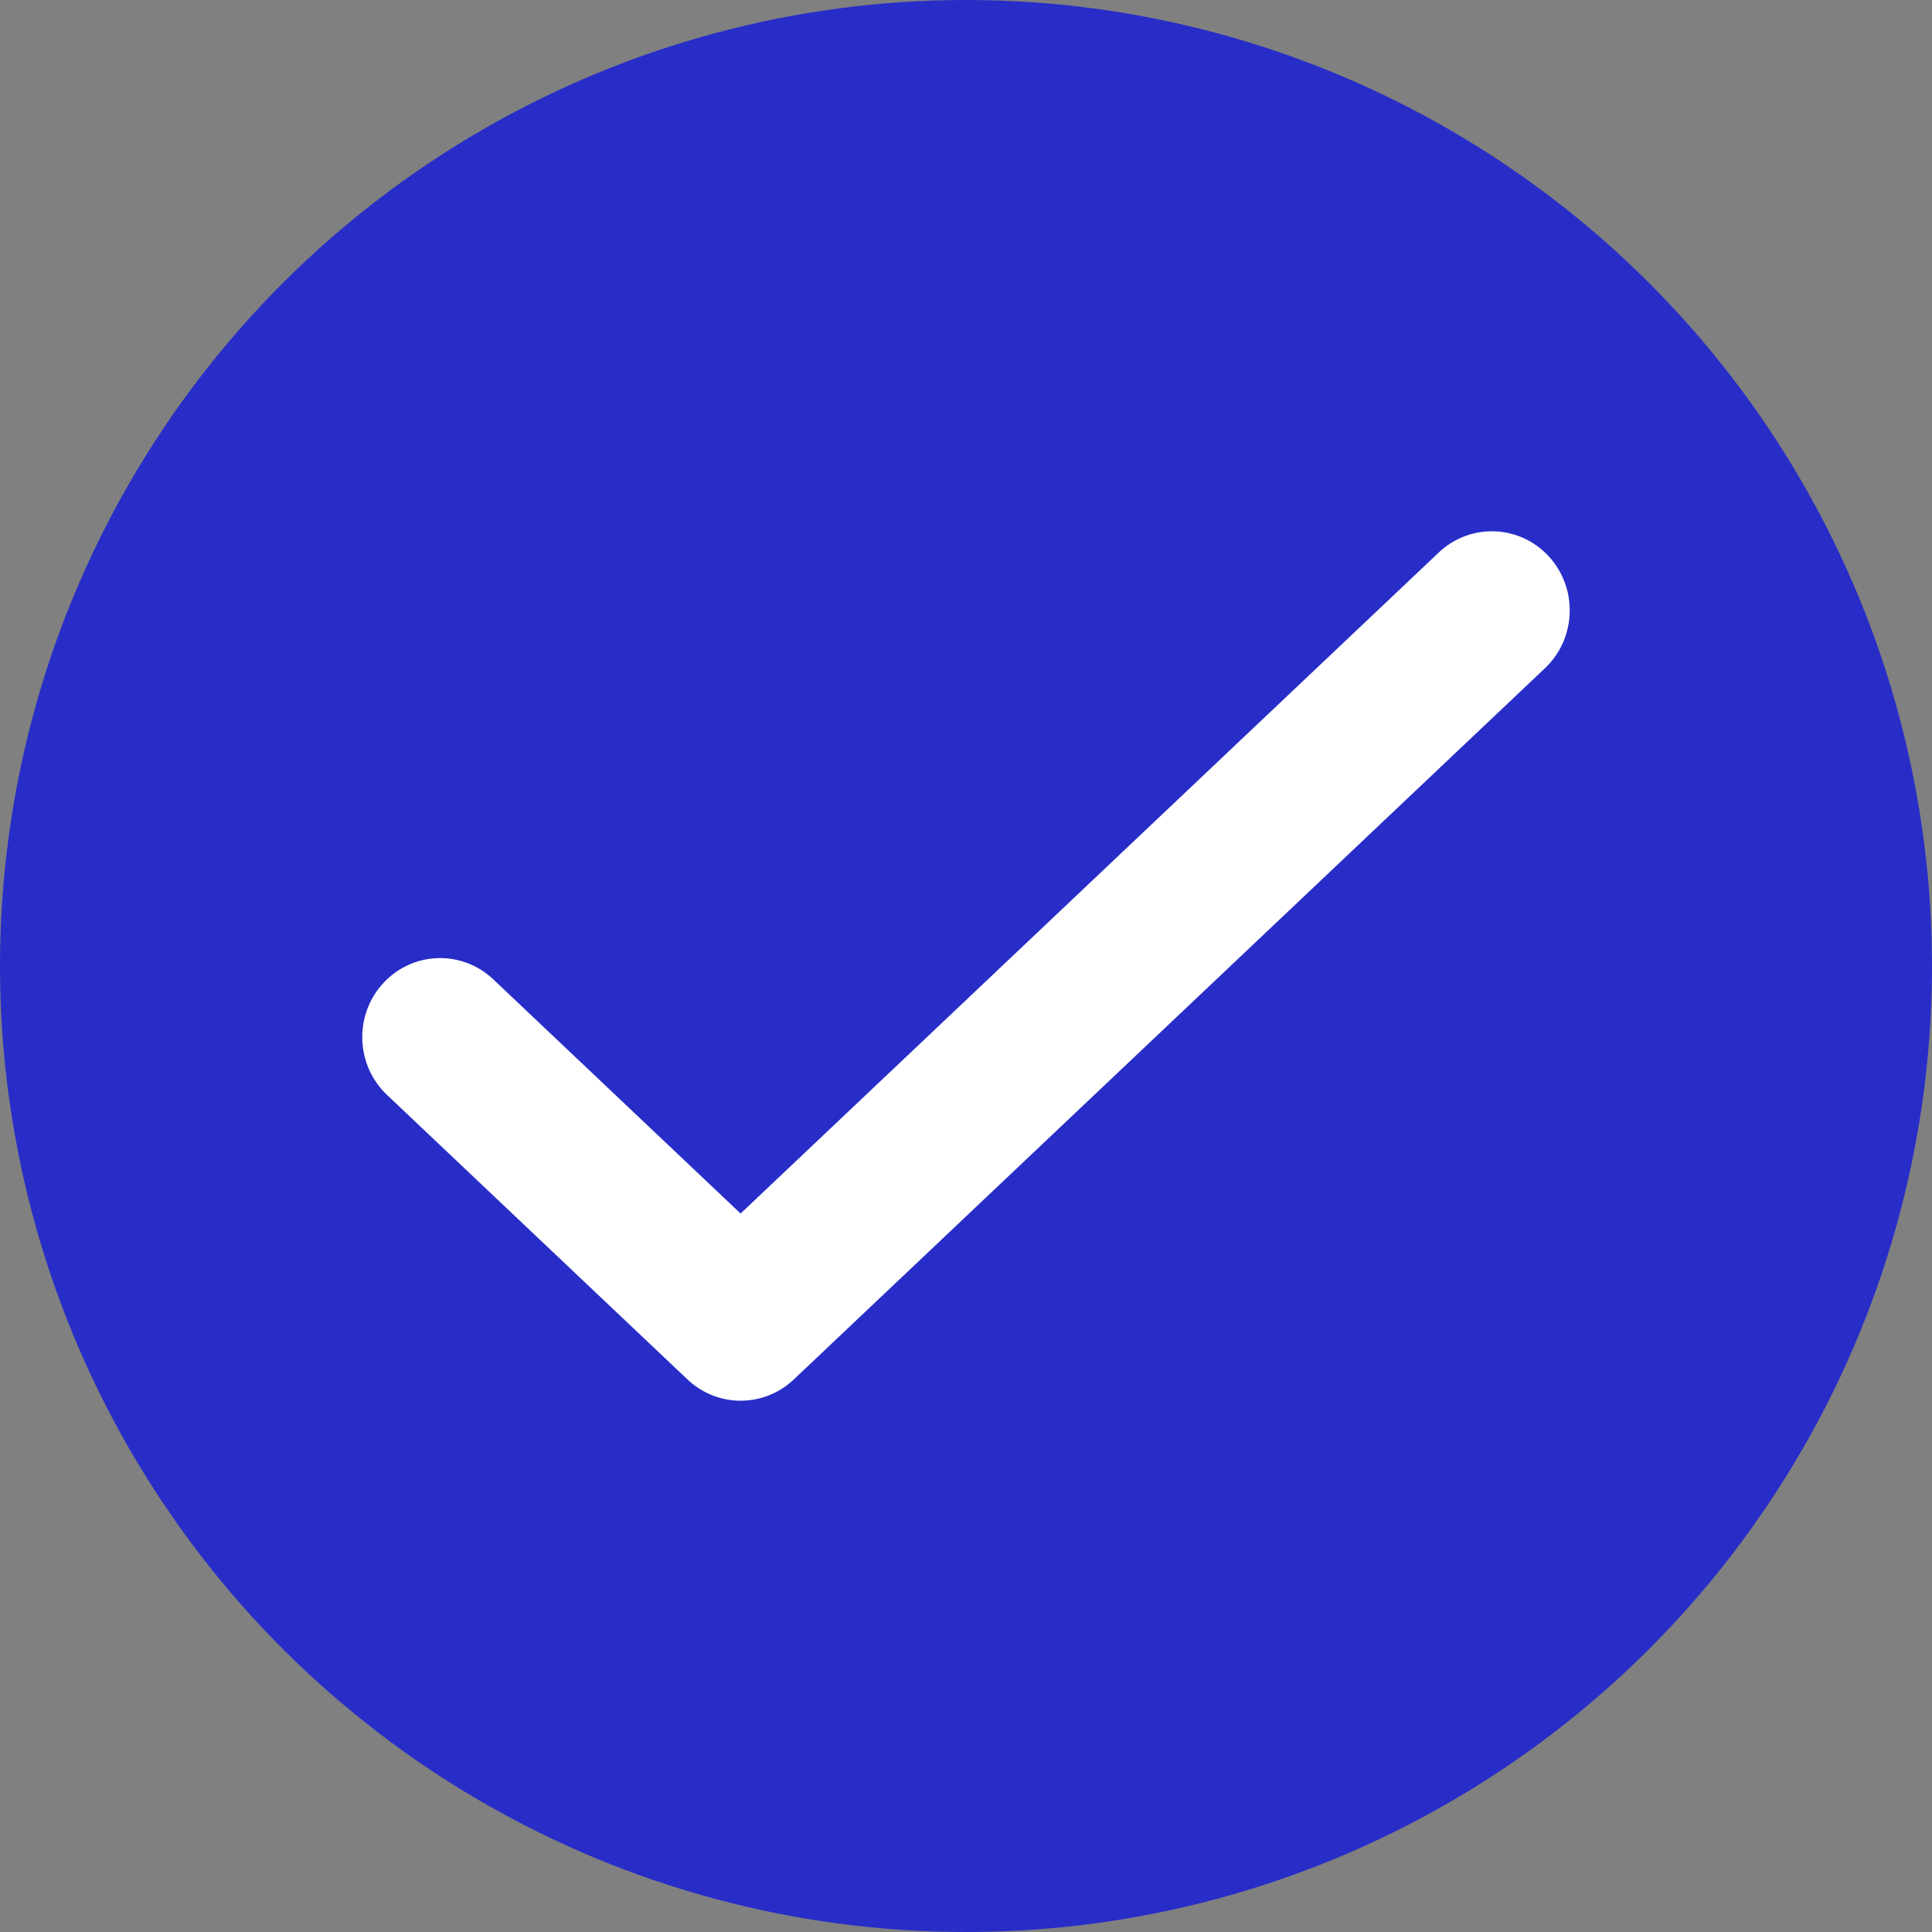
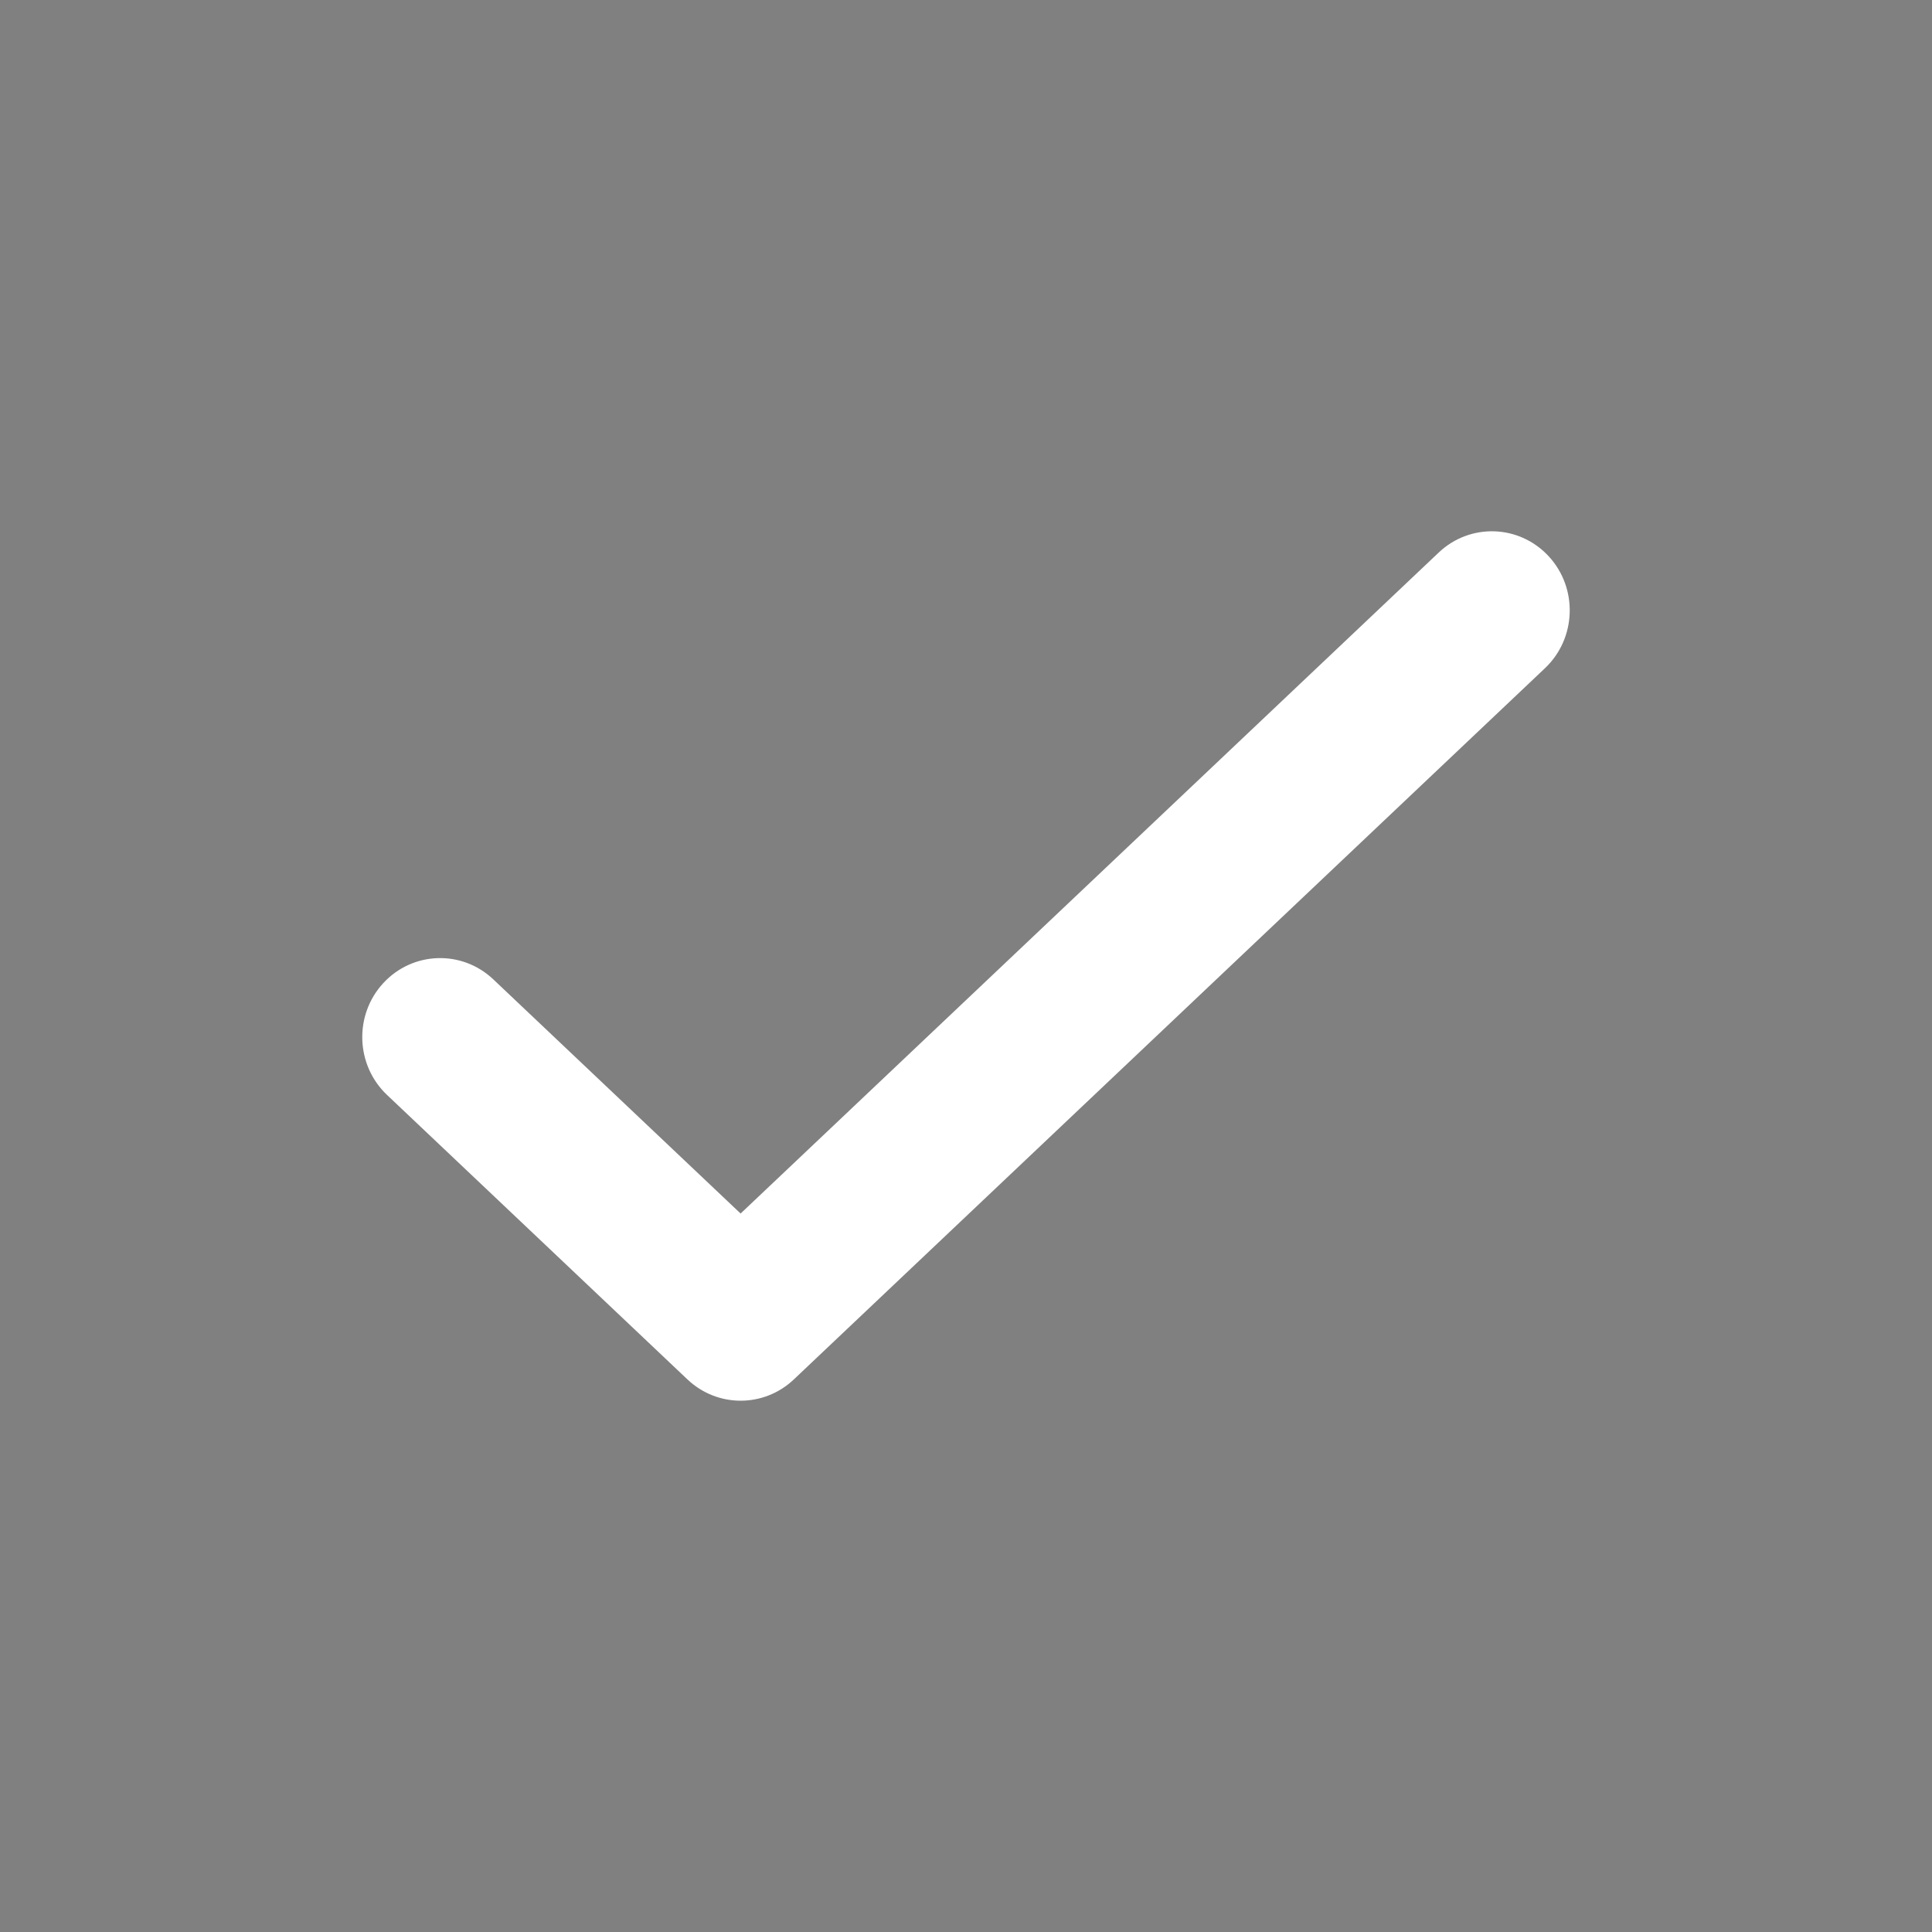
<svg xmlns="http://www.w3.org/2000/svg" width="24" height="24" viewBox="0 0 24 24" fill="none">
  <rect x="0" y="0" width="24" height="24" fill="#808080" stroke="none" />
-   <circle cx="12" cy="12" r="12" transform="rotate(90 12 12)" fill="#282DC8" />
  <path fill-rule="evenodd" clip-rule="evenodd" d="M19.24 6.912C19.604 7.308 19.583 7.93 19.193 8.3L9.861 17.136C9.489 17.488 8.912 17.488 8.54 17.136L4.807 13.601C4.417 13.231 4.396 12.61 4.76 12.214C5.125 11.817 5.737 11.796 6.128 12.166L9.2 15.075L17.872 6.864C18.263 6.494 18.875 6.515 19.24 6.912Z" fill="white" />
</svg>